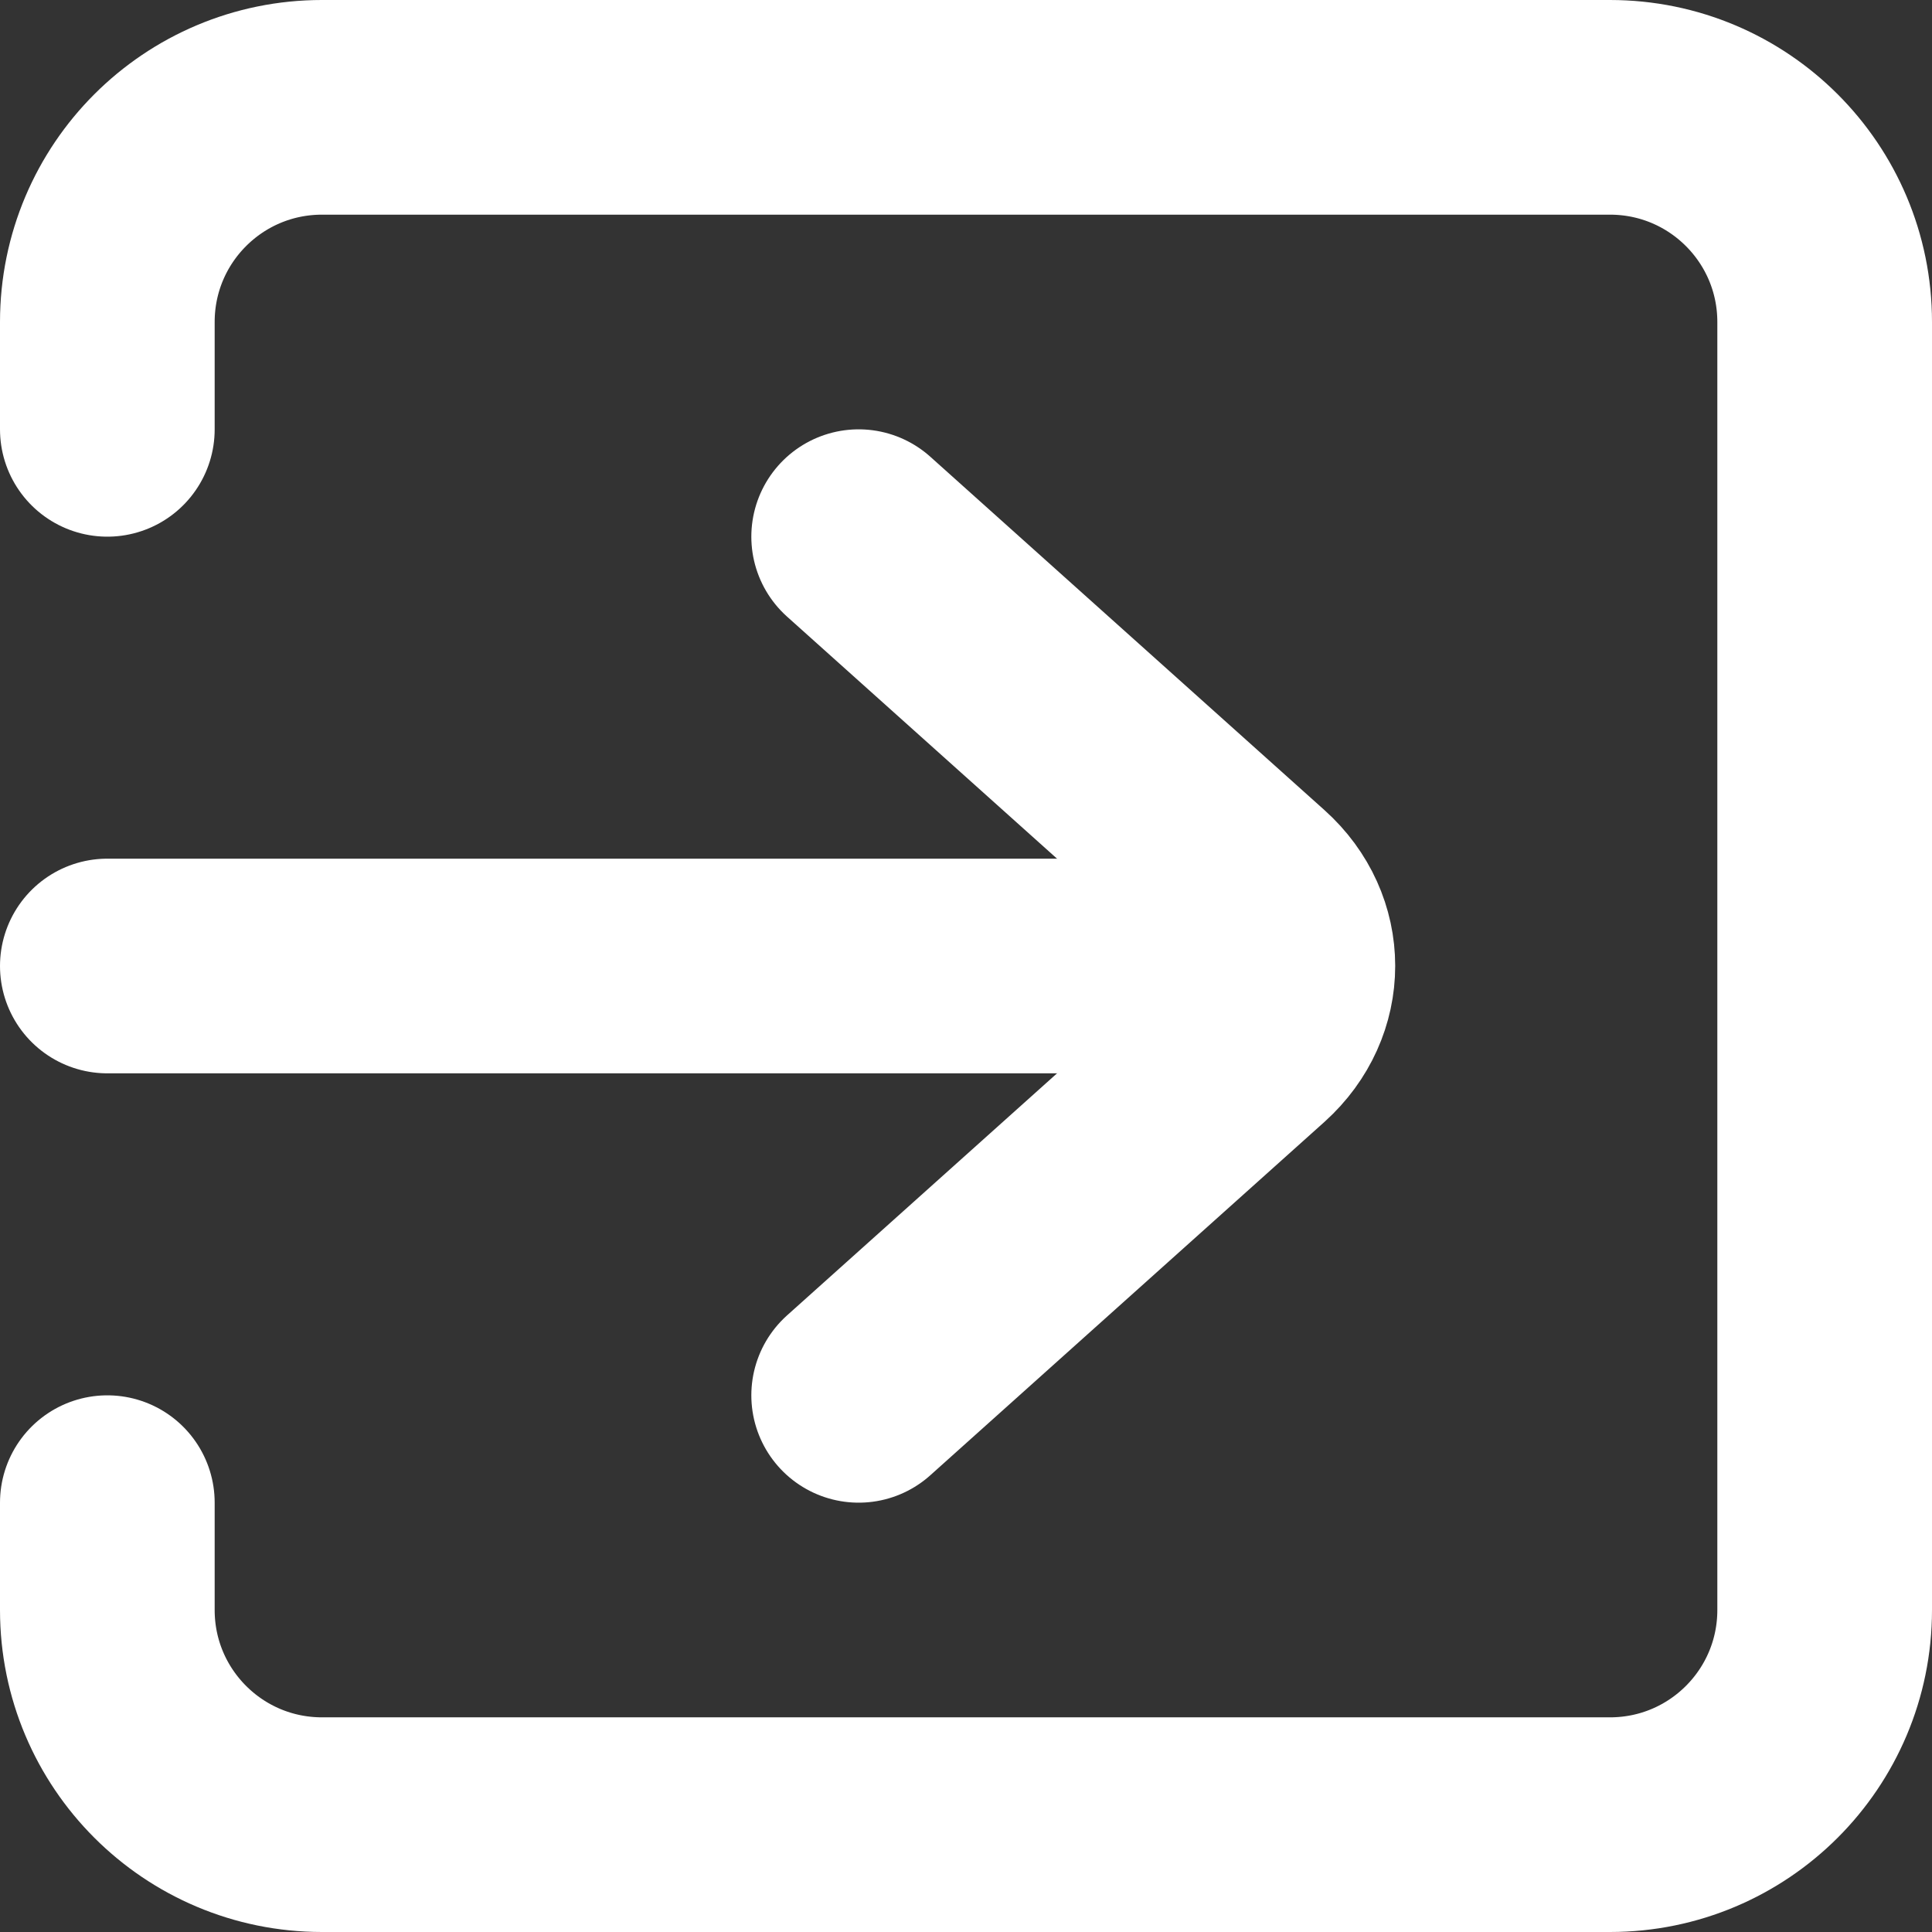
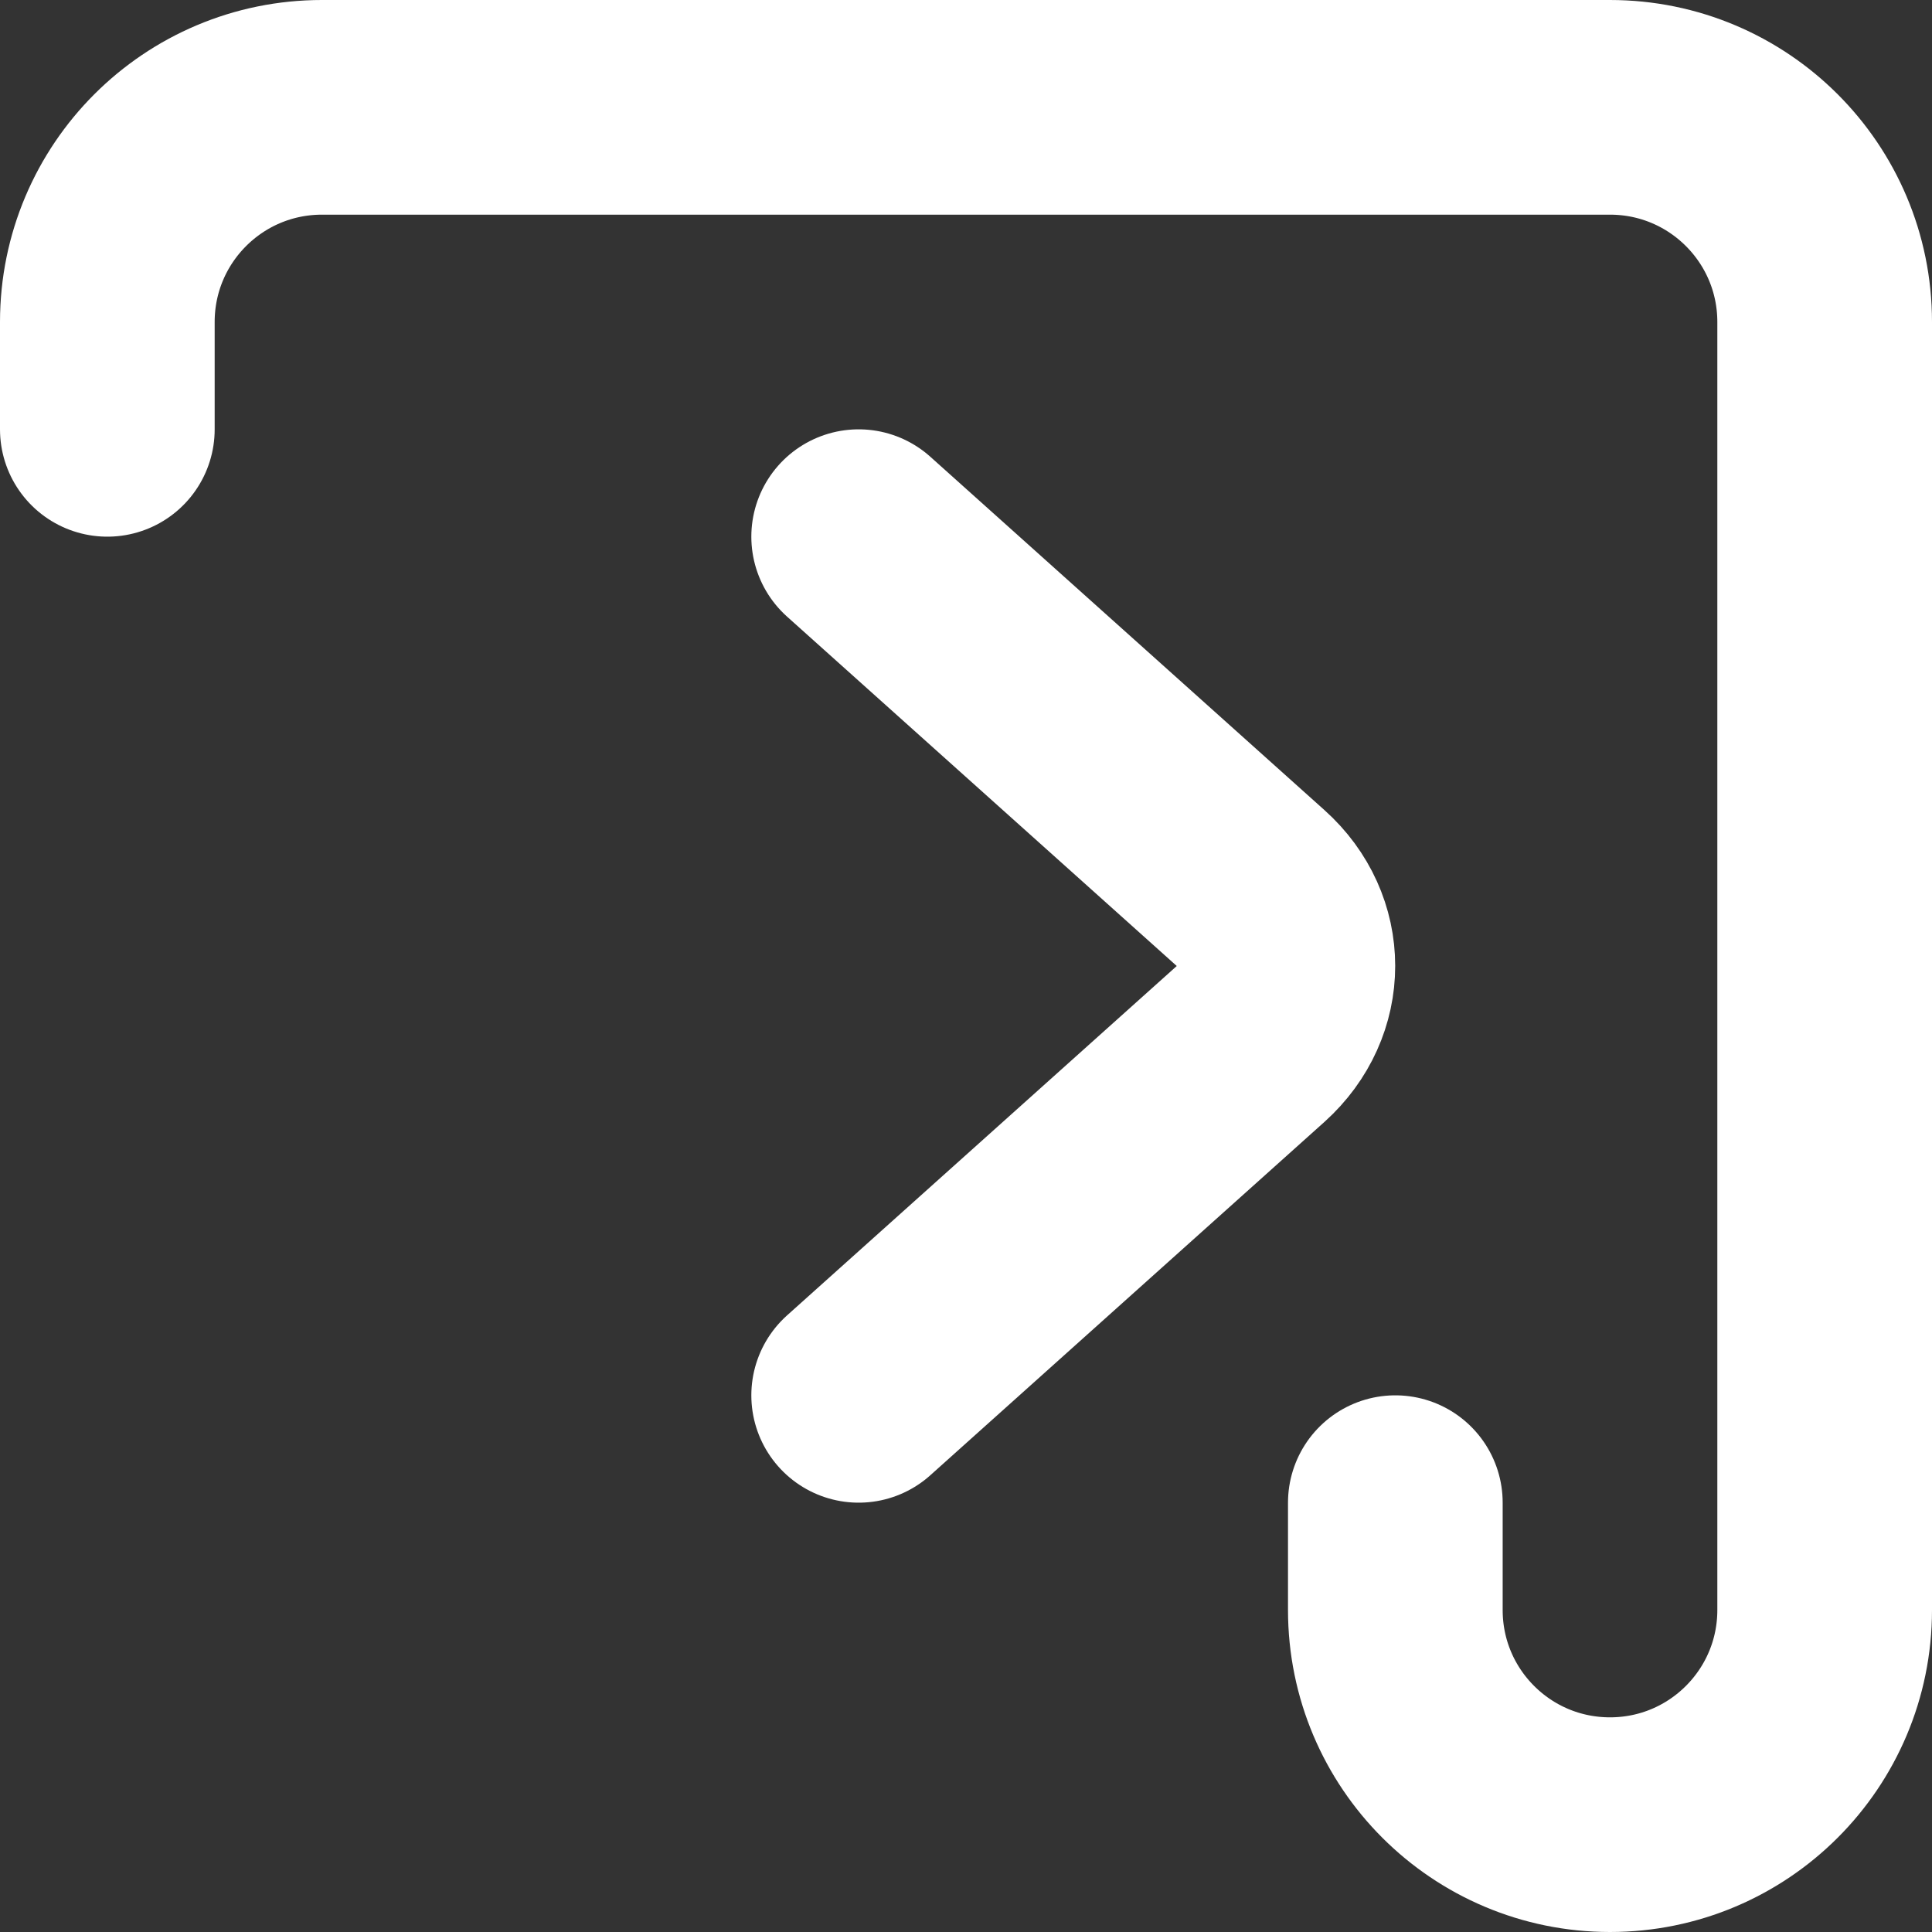
<svg xmlns="http://www.w3.org/2000/svg" id="Layer_2" viewBox="0 0 72 72">
  <rect x="0" y="0" width="72" height="72" fill="#333333" stroke="none" />
  <defs>
    <style>.cls-1{fill:none;stroke:#fff;stroke-linecap:round;stroke-linejoin:round;stroke-width:8px;}</style>
  </defs>
  <g id="Layer_1-2">
    <g>
-       <path class="cls-1" d="M4,16v-4c0-4.42,3.58-8,8-8H60c4.42,0,8,3.58,8,8V60c0,4.42-3.58,8-8,8H12c-4.42,0-8-3.58-8-8v-4" />
-       <line class="cls-1" x1="4" y1="36" x2="44" y2="36" />
+       <path class="cls-1" d="M4,16v-4c0-4.42,3.58-8,8-8H60c4.42,0,8,3.58,8,8V60c0,4.42-3.58,8-8,8c-4.42,0-8-3.58-8-8v-4" />
      <path class="cls-1" d="M32,20l14.69,13.17c1.74,1.56,1.74,4.09,0,5.66l-14.69,13.17" />
    </g>
  </g>
</svg>